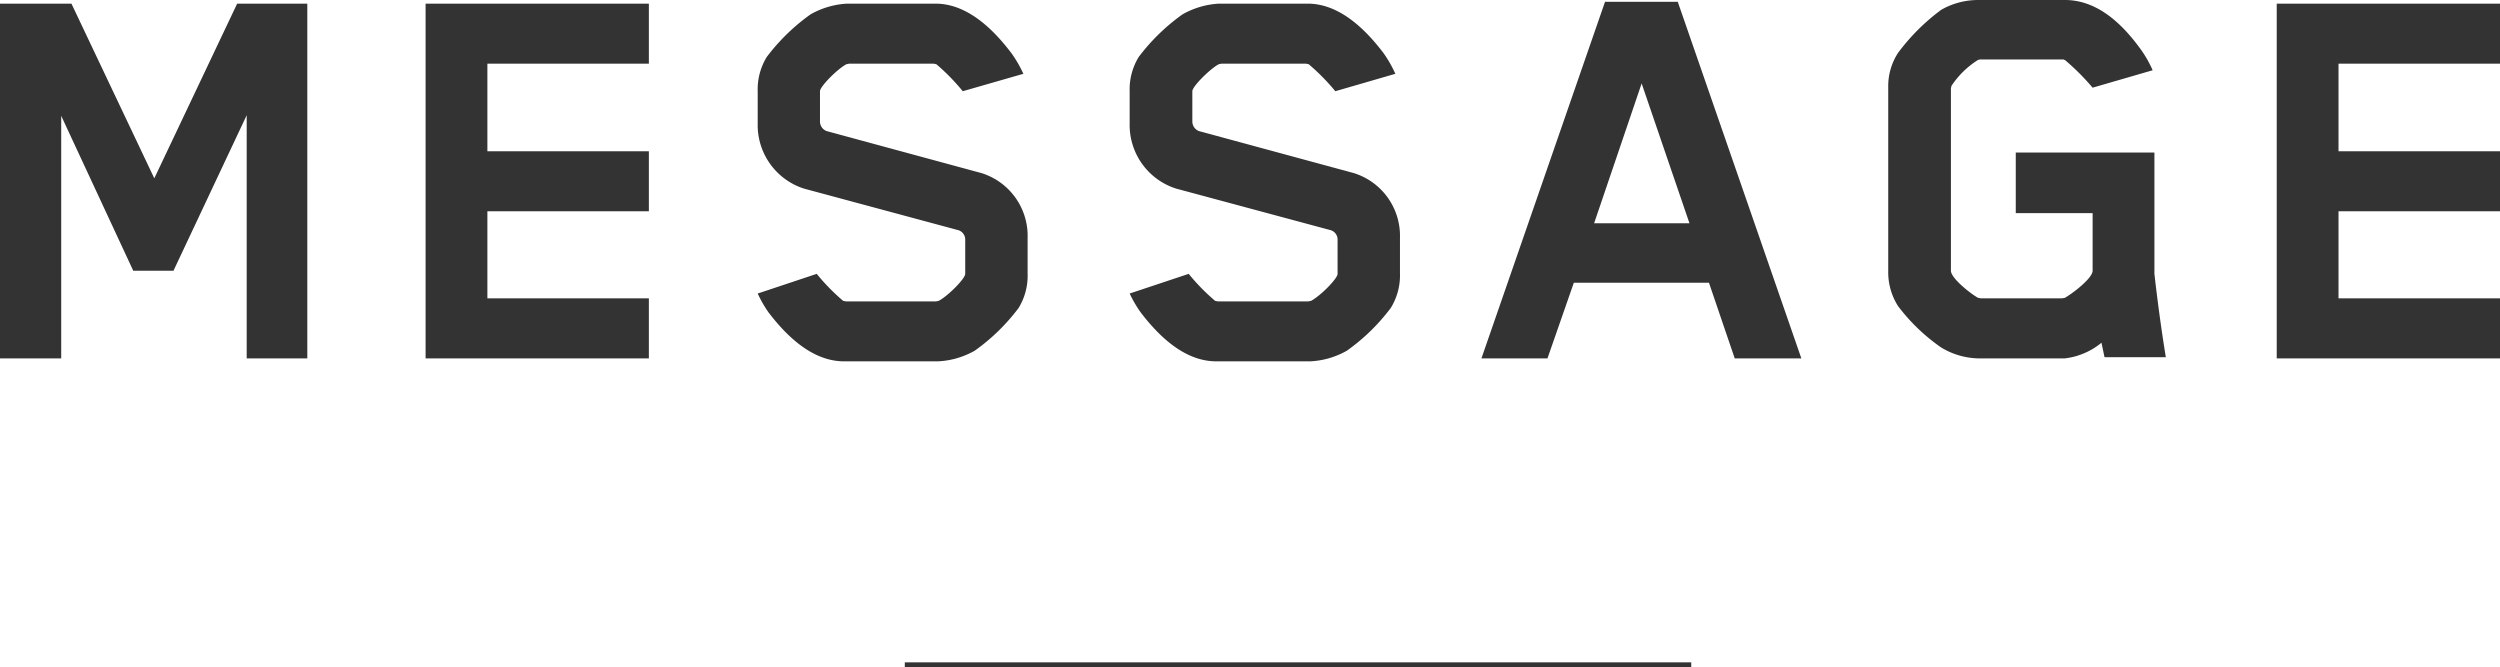
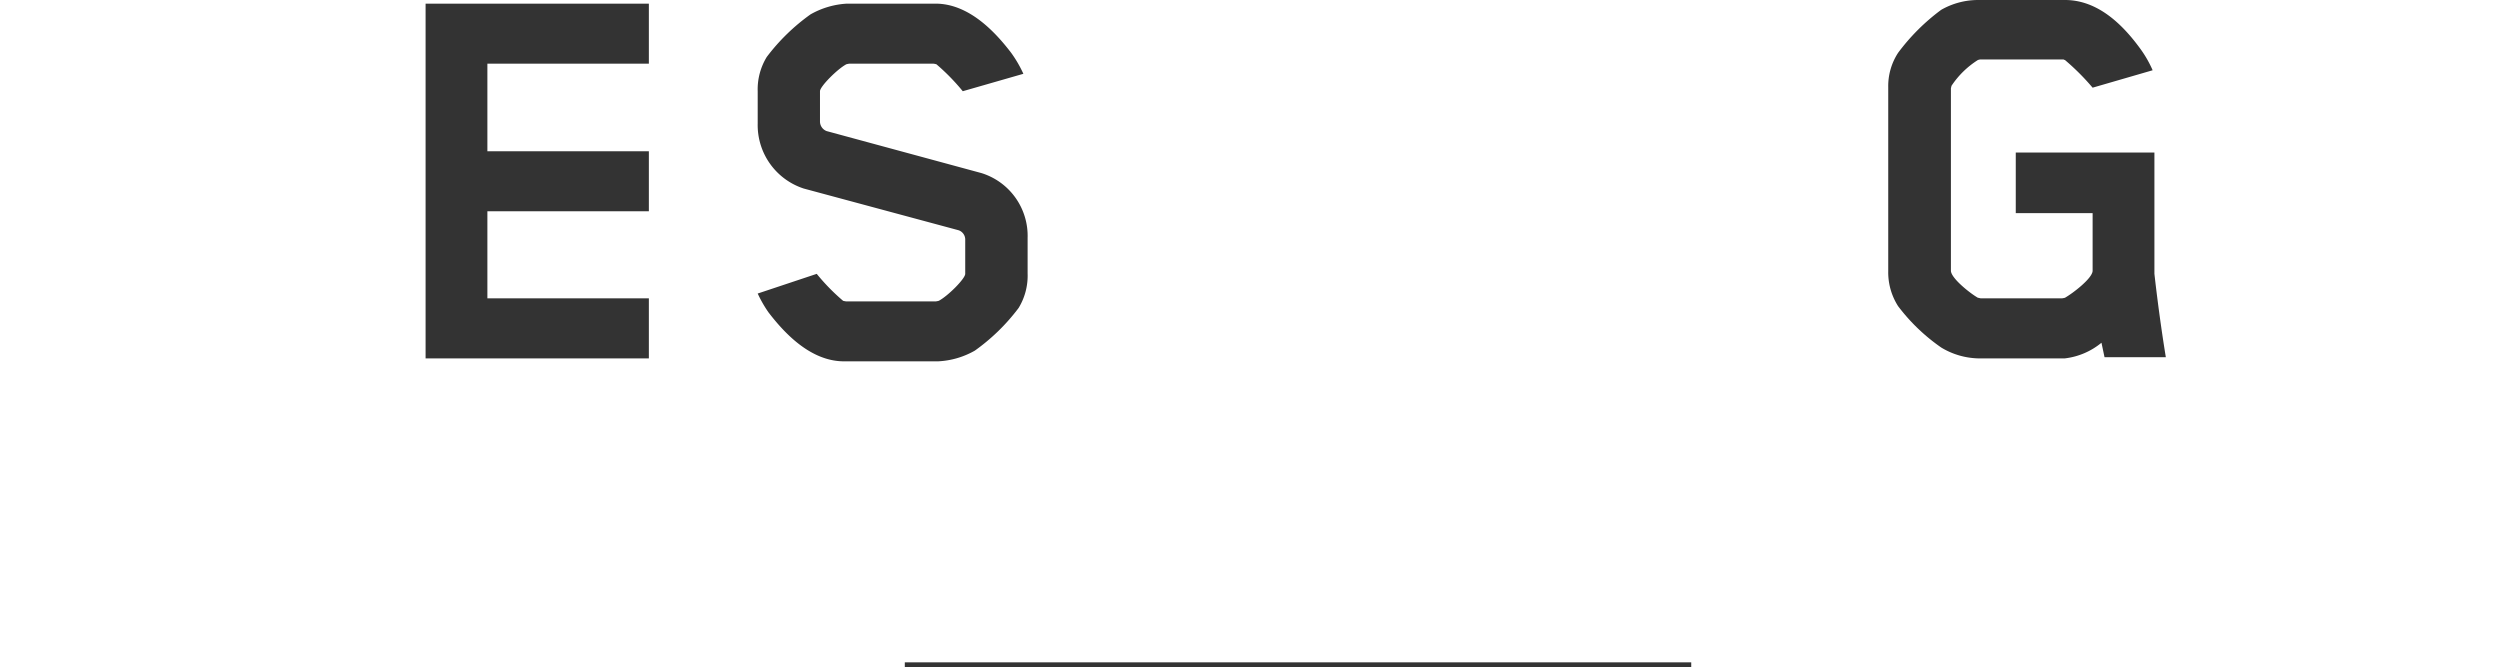
<svg xmlns="http://www.w3.org/2000/svg" viewBox="0 0 254.06 67.81">
  <defs>
    <style>
      .a {
        fill: #333;
      }
    </style>
  </defs>
  <g>
    <g>
-       <path class="a" d="M25.07,36.42V11.71l-7.44,15.8H13.54L6.22,11.77V36.42H0V.37H7.26l8.42,17.75L24.1.37h7.13V36.42Z" />
      <path class="a" d="M43.25,36.42V.37H65.94v6.1H49.53v8.9H65.94v6.1H49.53v8.85H65.94v6.1Z" />
      <path class="a" d="M103.52,31.29a20.18,20.18,0,0,1-4.45,4.34,8.33,8.33,0,0,1-3.73,1.09H85.77c-3.42,0-6.1-2.92-7.69-5A12.63,12.63,0,0,1,77,29.83l6-2a20.76,20.76,0,0,0,2.68,2.74,2.86,2.86,0,0,0,.31.06H95.1a2.6,2.6,0,0,0,.3-.06c.92-.48,2.69-2.25,2.69-2.74V24.4a1,1,0,0,0-.67-1L81.68,19.16A6.78,6.78,0,0,1,77,12.57V9.27a6.31,6.31,0,0,1,.92-3.48,20.37,20.37,0,0,1,4.45-4.33A8.42,8.42,0,0,1,86.07.37h9c3.42,0,6.1,2.92,7.69,5A12.34,12.34,0,0,1,104,7.5L97.84,9.27a21.4,21.4,0,0,0-2.68-2.74,2.6,2.6,0,0,0-.3-.06H86.32a2.43,2.43,0,0,0-.31.06c-.92.49-2.68,2.26-2.68,2.74v3.05a1.05,1.05,0,0,0,.67,1l15.74,4.27a6.68,6.68,0,0,1,4.69,6.59v3.6A6.3,6.3,0,0,1,103.52,31.29Z" />
-       <path class="a" d="M141.34,31.29a20.18,20.18,0,0,1-4.45,4.34,8.3,8.3,0,0,1-3.73,1.09h-9.57c-3.42,0-6.1-2.92-7.69-5a12.63,12.63,0,0,1-1.1-1.89l6-2a20.76,20.76,0,0,0,2.68,2.74,2.86,2.86,0,0,0,.31.06h9.15a2.6,2.6,0,0,0,.3-.06c.92-.48,2.69-2.25,2.69-2.74V24.4a1,1,0,0,0-.67-1L119.5,19.16a6.78,6.78,0,0,1-4.7-6.59V9.27a6.31,6.31,0,0,1,.92-3.48,20.37,20.37,0,0,1,4.45-4.33A8.42,8.42,0,0,1,123.89.37h9c3.42,0,6.1,2.92,7.69,5a12.34,12.34,0,0,1,1.22,2.13l-6.1,1.77A21.64,21.64,0,0,0,133,6.53a2.6,2.6,0,0,0-.3-.06h-8.54a2.43,2.43,0,0,0-.31.06c-.91.49-2.68,2.26-2.68,2.74v3.05a1.05,1.05,0,0,0,.67,1l15.74,4.27a6.68,6.68,0,0,1,4.69,6.59v3.6A6.3,6.3,0,0,1,141.34,31.29Z" />
-       <path class="a" d="M176.29,36.42l-2.62-7.69H159.94l-2.68,7.69h-6.71L163.11.18h7.39l12.56,36.24ZM166.83,8.48,162,22.69h9.69Z" />
      <path class="a" d="M213.87,36.3l-.31-1.47a7.15,7.15,0,0,1-3.72,1.59H201a7.61,7.61,0,0,1-3.72-1.1,19.15,19.15,0,0,1-4.39-4.21,6.38,6.38,0,0,1-1-3.54V8.85a6.19,6.19,0,0,1,1-3.48A21,21,0,0,1,197.27,1,7.56,7.56,0,0,1,201,0h8.85c3.54,0,6.1,2.81,7.69,5a11.43,11.43,0,0,1,1.22,2.14l-6.1,1.77a24.13,24.13,0,0,0-2.81-2.81c-.06,0-.12-.06-.18-.06h-8.42a1.53,1.53,0,0,0-.25.06,8.93,8.93,0,0,0-2.68,2.62l-.06.25V27.51c0,.74,1.89,2.26,2.74,2.75.06,0,.25.06.31.06h8.23a2.43,2.43,0,0,0,.31-.06c.85-.49,2.81-2,2.81-2.75V21.66h-7.81V15.5h14.09V27.82s.43,4,1.16,8.48Z" />
-       <path class="a" d="M231.37,36.42V.37h22.69v6.1H237.65v8.9h16.41v6.1H237.65v8.85h16.41v6.1Z" />
    </g>
    <rect class="a" x="91.95" y="67.31" width="79.92" height="0.5" />
  </g>
</svg>